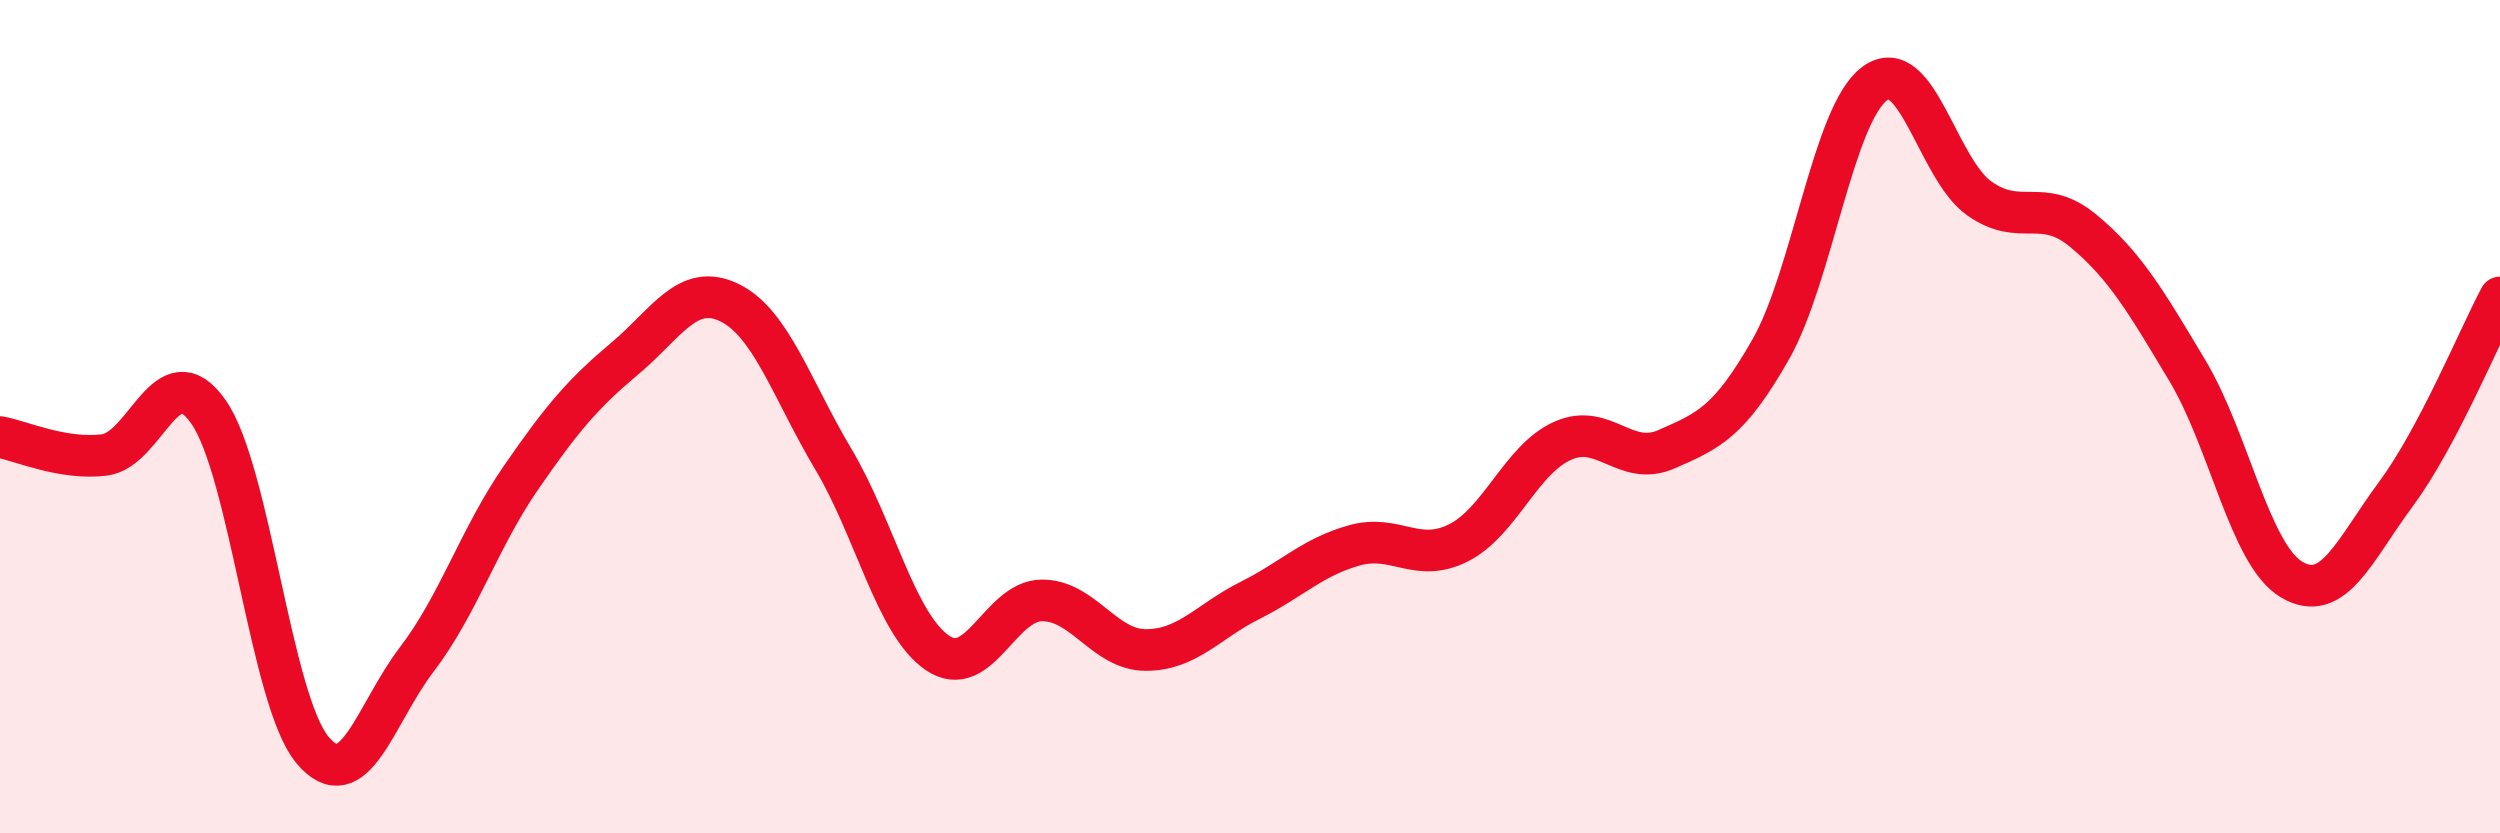
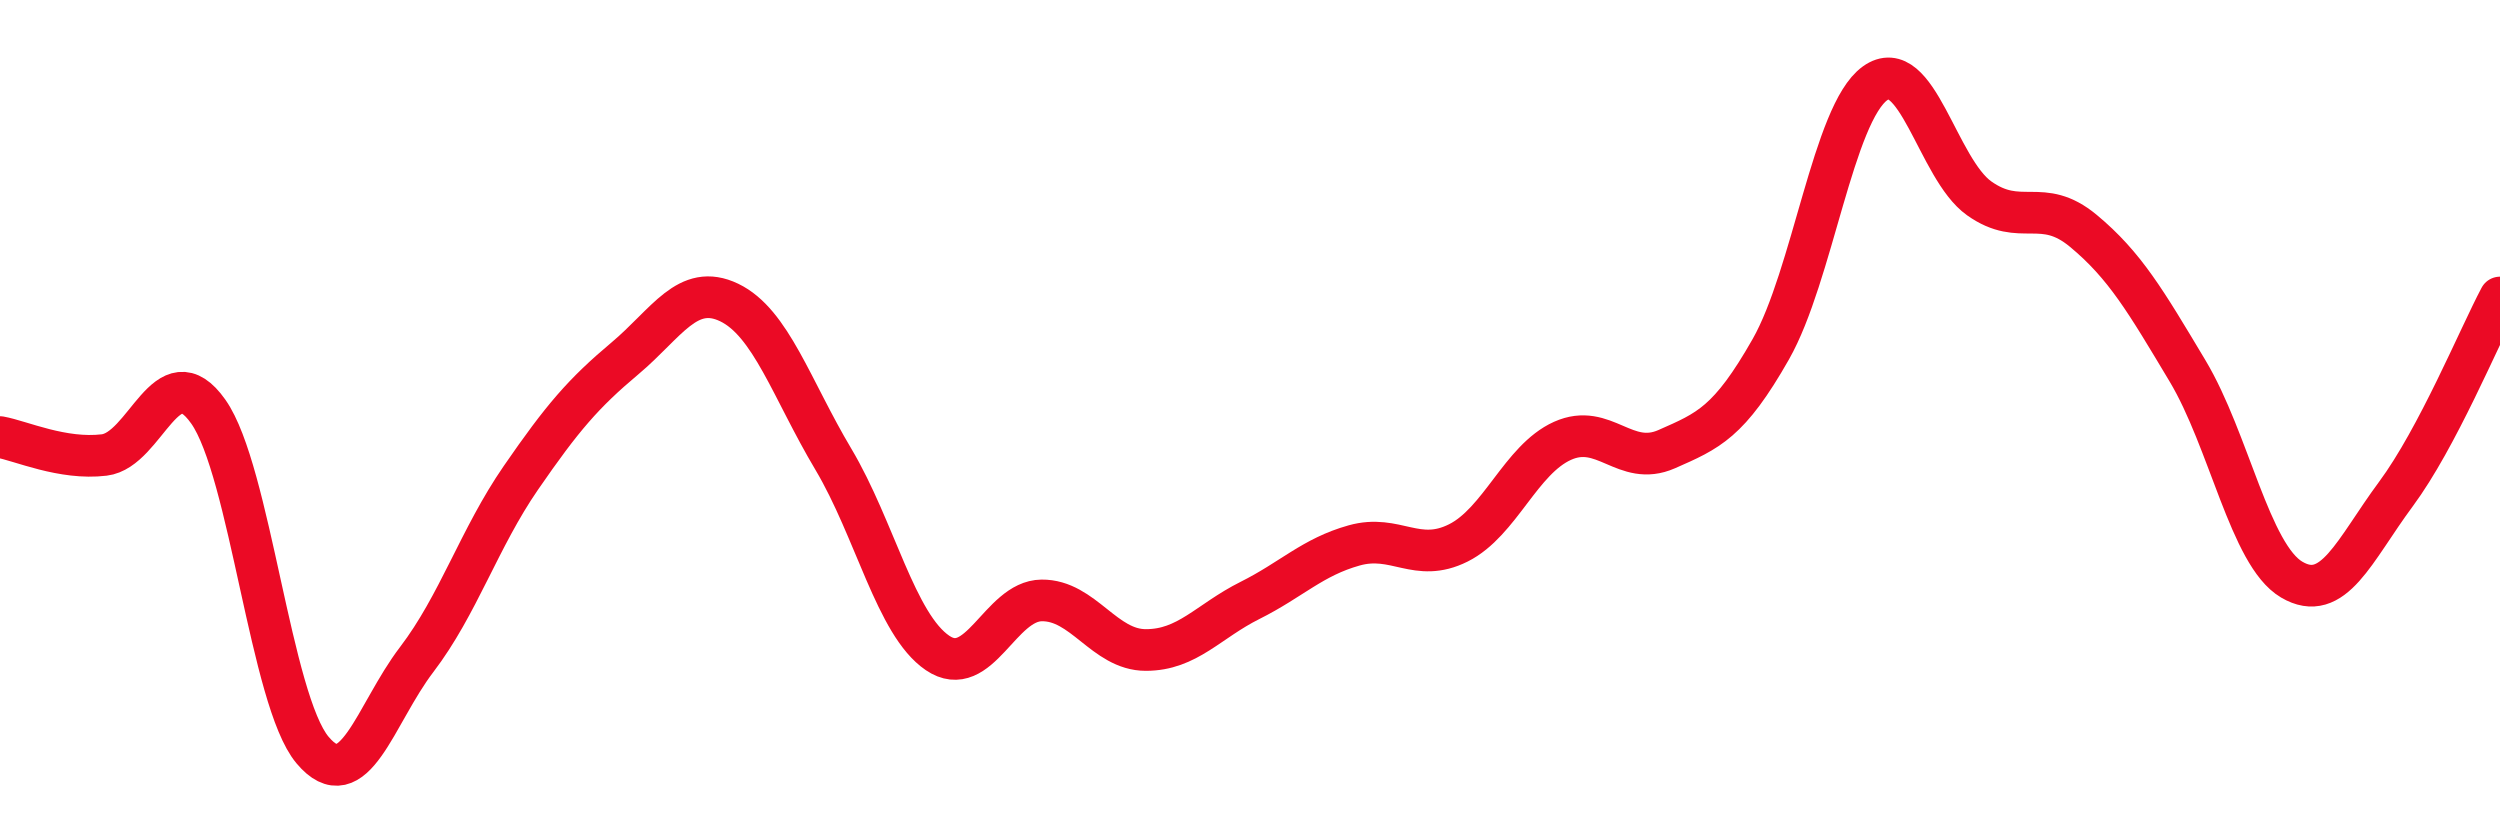
<svg xmlns="http://www.w3.org/2000/svg" width="60" height="20" viewBox="0 0 60 20">
-   <path d="M 0,10.49 C 0.5,10.58 1.5,11.04 2.5,10.92 C 3.5,10.8 4,8.46 5,9.88 C 6,11.3 6.5,16.81 7.5,18 C 8.5,19.19 9,17.14 10,15.83 C 11,14.52 11.5,12.92 12.5,11.47 C 13.5,10.02 14,9.44 15,8.6 C 16,7.76 16.5,6.78 17.5,7.26 C 18.5,7.74 19,9.34 20,11.02 C 21,12.7 21.5,14.99 22.5,15.67 C 23.5,16.35 24,14.42 25,14.41 C 26,14.4 26.5,15.6 27.5,15.6 C 28.5,15.6 29,14.91 30,14.41 C 31,13.91 31.5,13.37 32.5,13.09 C 33.5,12.81 34,13.53 35,13.03 C 36,12.53 36.5,11.03 37.5,10.58 C 38.5,10.13 39,11.22 40,10.78 C 41,10.34 41.5,10.14 42.5,8.38 C 43.5,6.62 44,2.72 45,2 C 46,1.28 46.5,4.05 47.5,4.76 C 48.5,5.47 49,4.71 50,5.54 C 51,6.37 51.5,7.23 52.5,8.9 C 53.5,10.57 54,13.32 55,13.91 C 56,14.5 56.5,13.21 57.5,11.86 C 58.5,10.51 59.5,8.08 60,7.14L60 20L0 20Z" fill="#EB0A25" opacity="0.1" stroke-linecap="round" stroke-linejoin="round" />
  <path d="M 0,10.49 C 0.5,10.58 1.5,11.04 2.5,10.92 C 3.5,10.8 4,8.46 5,9.88 C 6,11.3 6.5,16.81 7.5,18 C 8.5,19.19 9,17.14 10,15.83 C 11,14.52 11.5,12.92 12.5,11.47 C 13.5,10.02 14,9.44 15,8.6 C 16,7.76 16.5,6.78 17.5,7.26 C 18.5,7.74 19,9.34 20,11.02 C 21,12.7 21.5,14.99 22.5,15.67 C 23.5,16.35 24,14.42 25,14.41 C 26,14.4 26.5,15.6 27.5,15.6 C 28.5,15.6 29,14.91 30,14.41 C 31,13.91 31.5,13.37 32.5,13.09 C 33.5,12.81 34,13.53 35,13.03 C 36,12.53 36.5,11.03 37.5,10.58 C 38.5,10.13 39,11.22 40,10.78 C 41,10.34 41.5,10.14 42.5,8.38 C 43.5,6.62 44,2.72 45,2 C 46,1.28 46.5,4.05 47.5,4.76 C 48.5,5.47 49,4.71 50,5.54 C 51,6.37 51.5,7.23 52.5,8.9 C 53.5,10.57 54,13.32 55,13.91 C 56,14.5 56.5,13.21 57.5,11.86 C 58.5,10.51 59.5,8.08 60,7.14" stroke="#EB0A25" stroke-width="1" fill="none" stroke-linecap="round" stroke-linejoin="round" />
</svg>